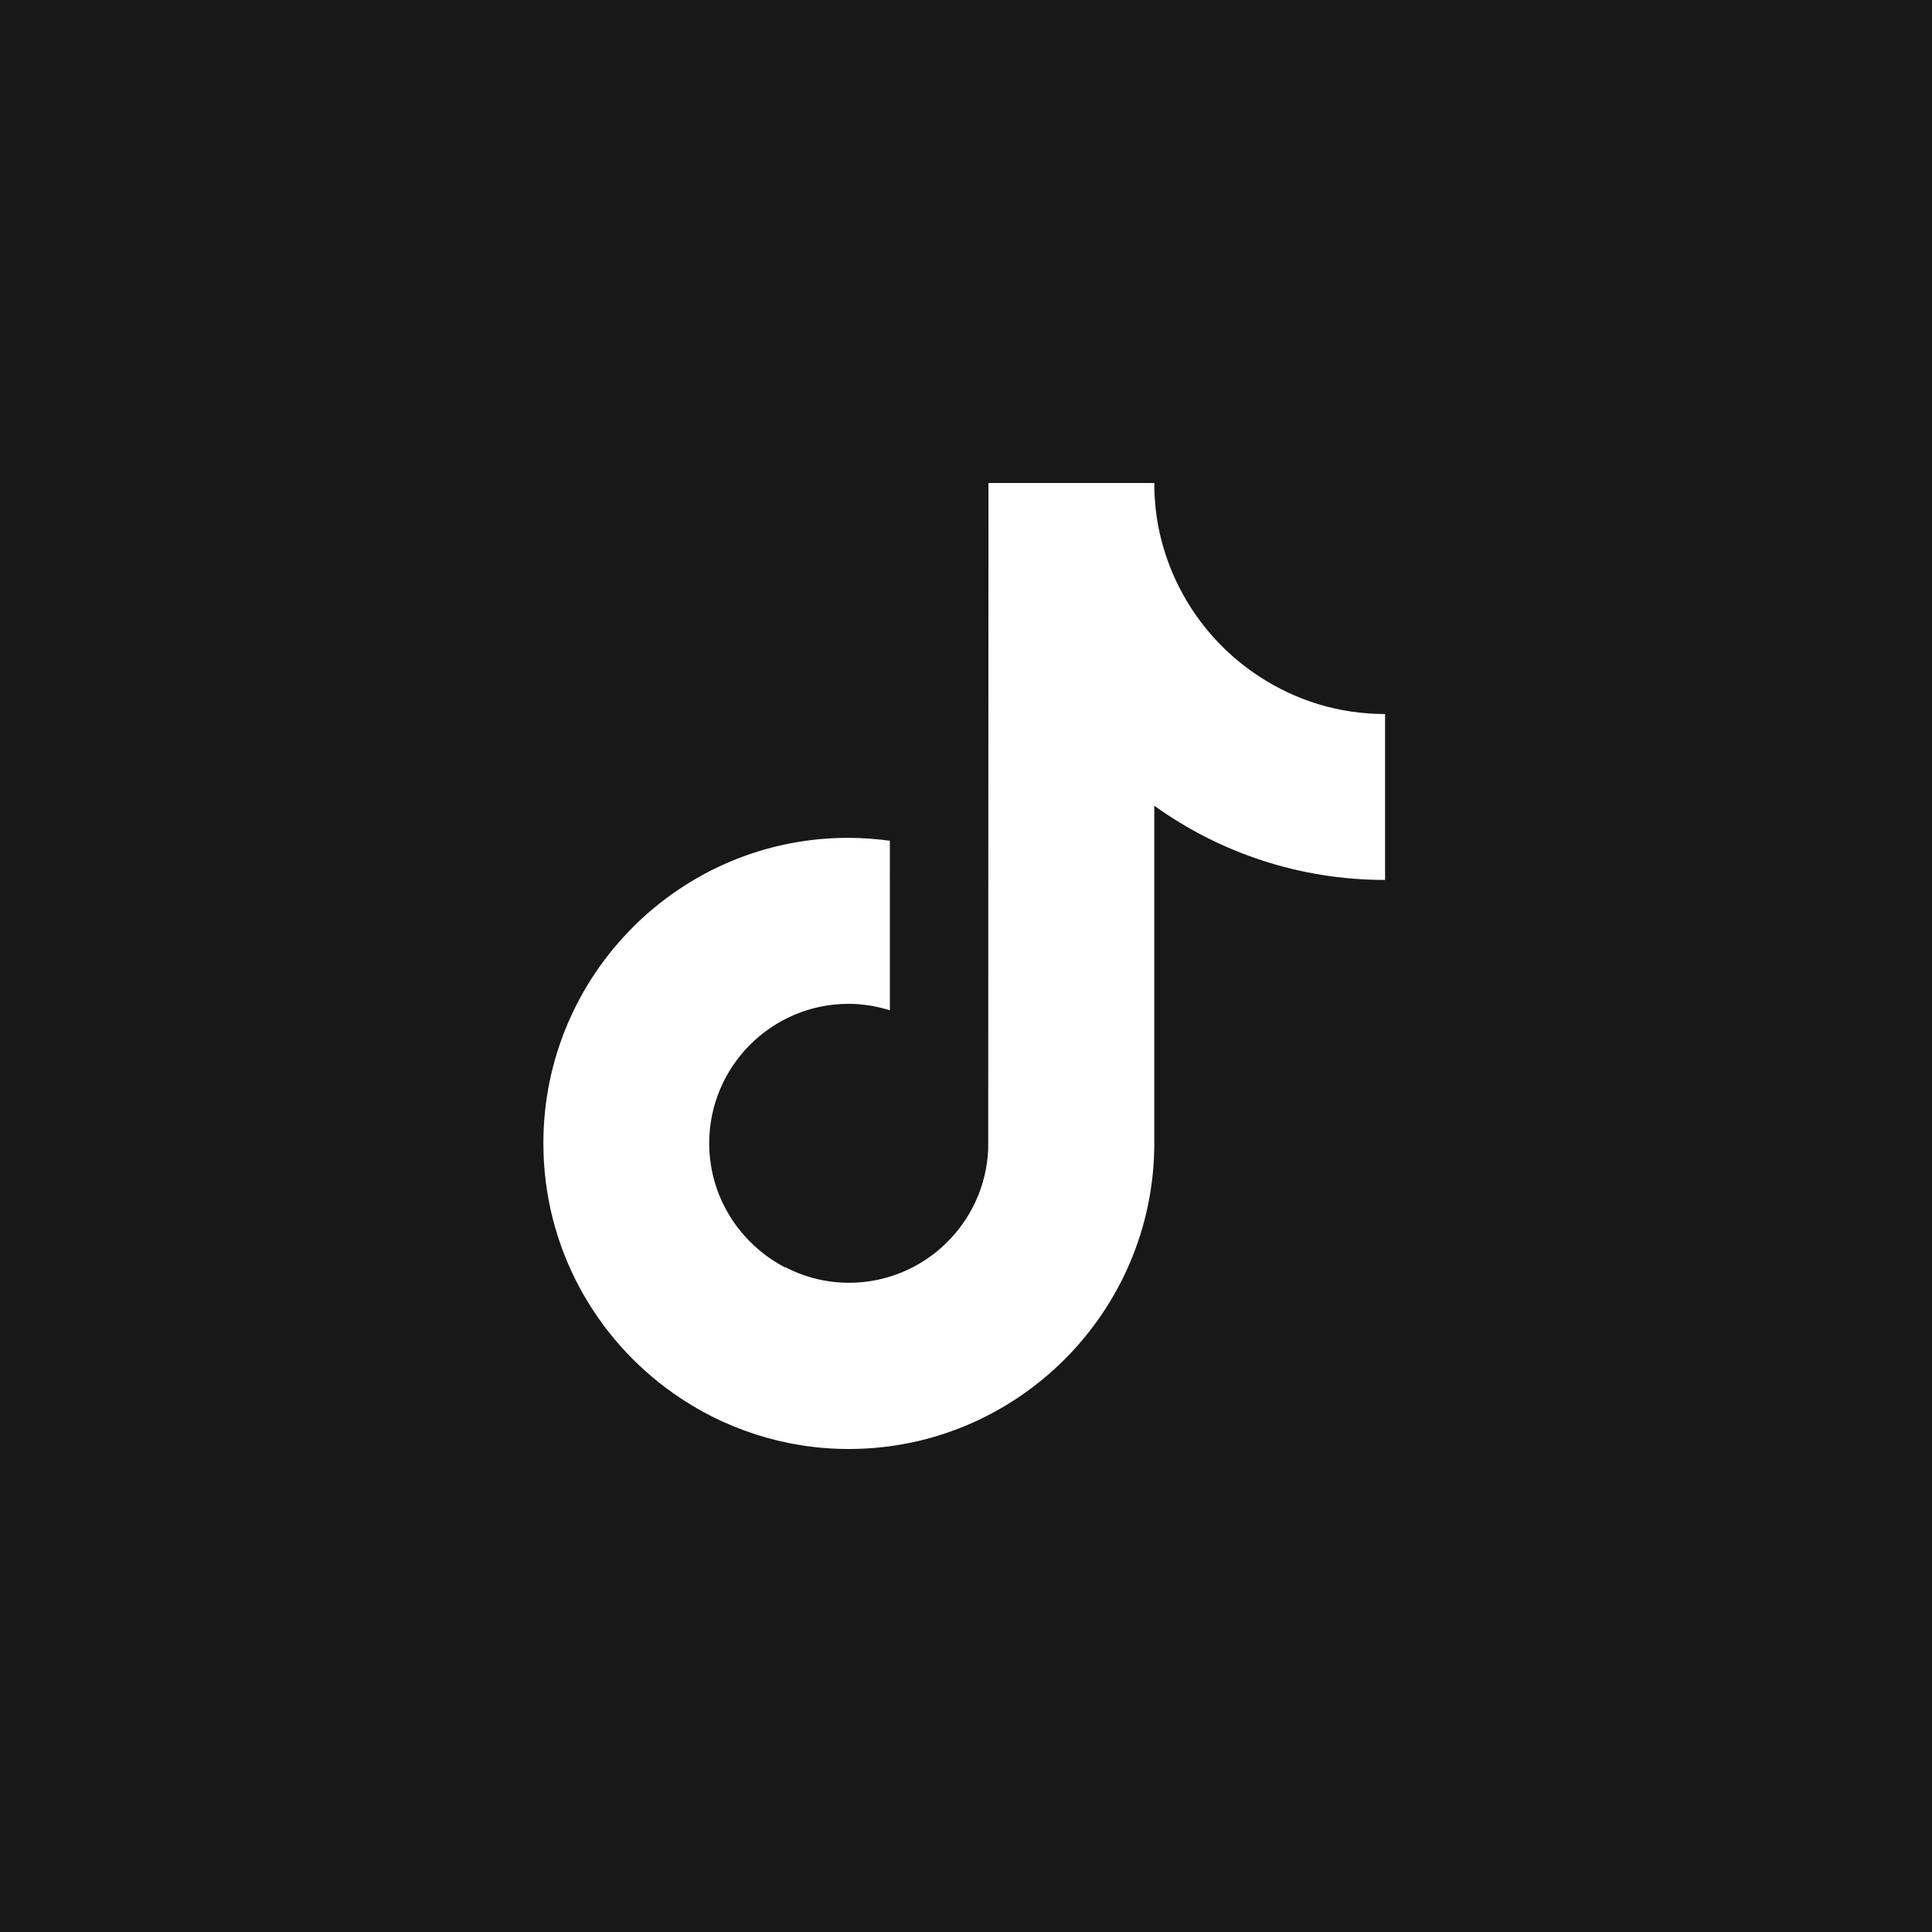
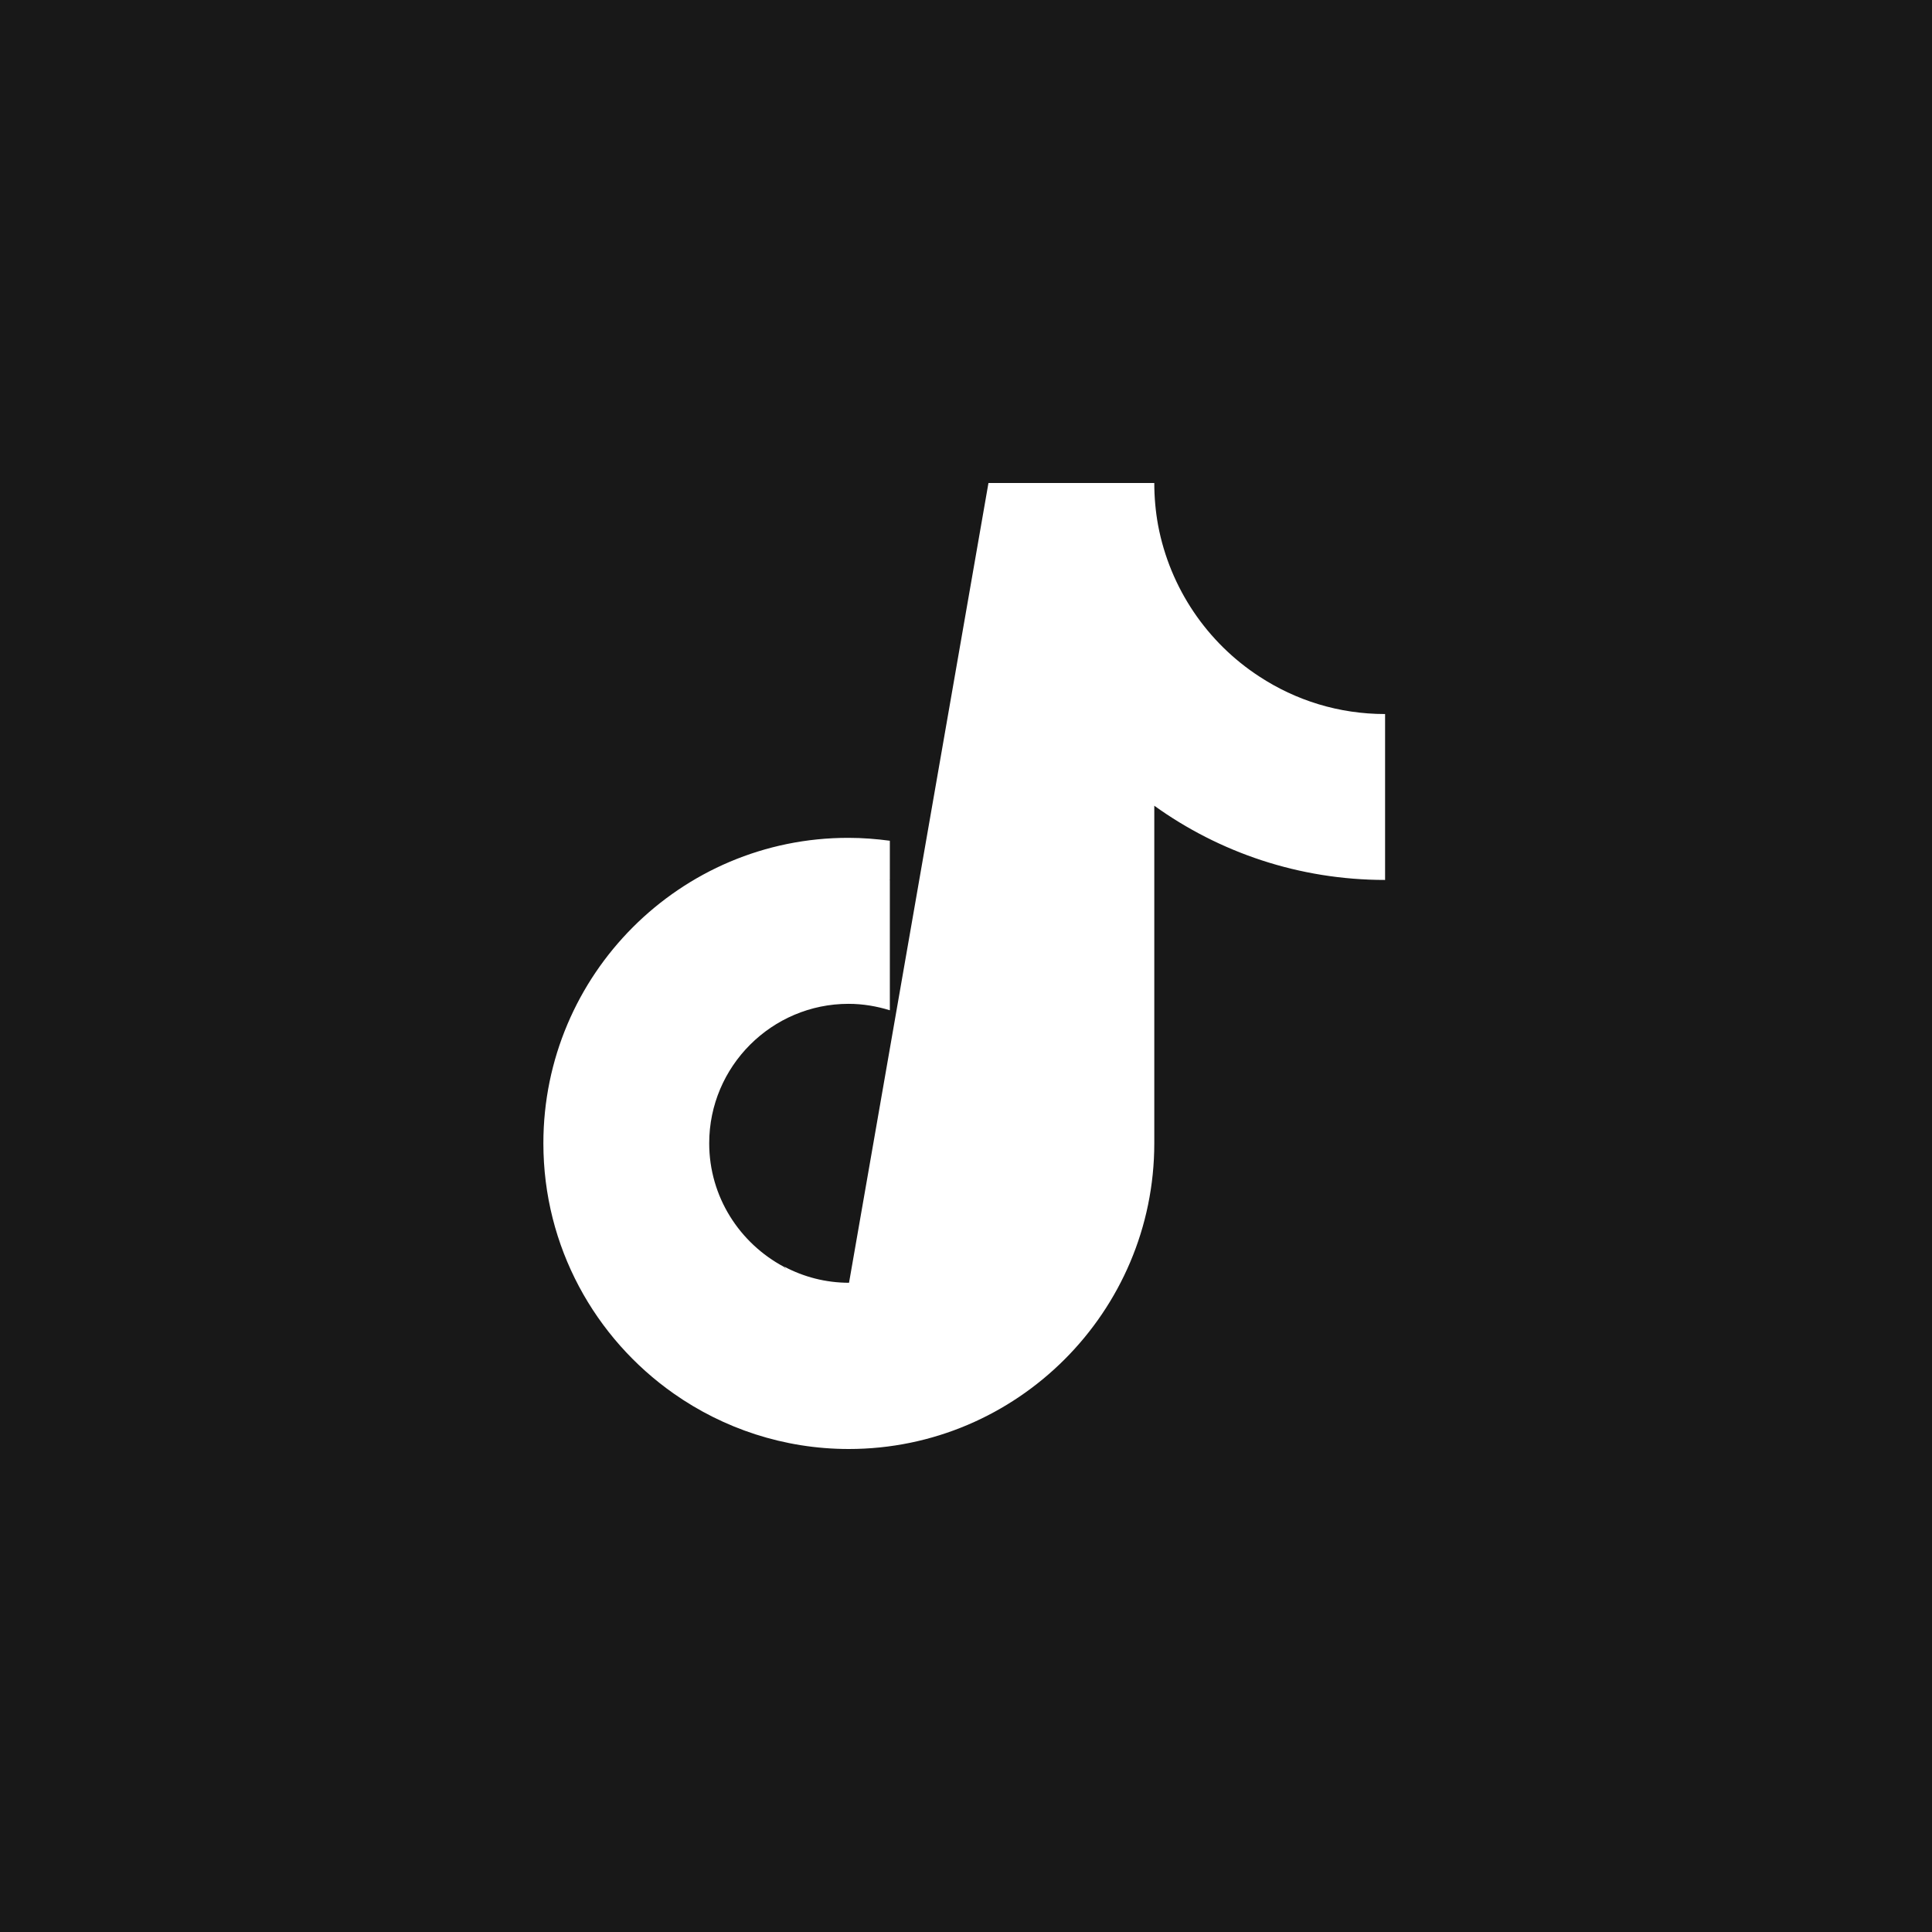
<svg xmlns="http://www.w3.org/2000/svg" width="24" height="24" viewBox="0 0 24 24" fill="none">
-   <path fill-rule="evenodd" clip-rule="evenodd" d="M24 0H0V24H24V0ZM14.339 6C14.339 6.178 14.355 6.354 14.386 6.524C14.534 7.31 14.998 7.984 15.644 8.404C16.095 8.7 16.63 8.87 17.206 8.87L17.206 9.329V10.931C16.137 10.931 15.146 10.589 14.339 10.009V14.202C14.339 16.295 12.635 18 10.544 18C9.737 18 8.985 17.744 8.37 17.312C7.39 16.624 6.75 15.487 6.75 14.202C6.75 12.107 8.451 10.405 10.541 10.408C10.717 10.408 10.887 10.422 11.054 10.444V10.931L11.048 10.934L11.054 10.934V12.55C10.892 12.5 10.72 12.47 10.541 12.47C9.587 12.47 8.81 13.247 8.81 14.202C8.81 14.868 9.189 15.445 9.74 15.738C9.748 15.749 9.756 15.76 9.765 15.771C9.758 15.759 9.751 15.747 9.743 15.735C9.985 15.863 10.258 15.935 10.547 15.935C11.48 15.935 12.242 15.192 12.276 14.267L12.279 6H14.339Z" fill="#181818" />
+   <path fill-rule="evenodd" clip-rule="evenodd" d="M24 0H0V24H24V0ZM14.339 6C14.339 6.178 14.355 6.354 14.386 6.524C14.534 7.31 14.998 7.984 15.644 8.404C16.095 8.7 16.63 8.87 17.206 8.87L17.206 9.329V10.931C16.137 10.931 15.146 10.589 14.339 10.009V14.202C14.339 16.295 12.635 18 10.544 18C9.737 18 8.985 17.744 8.37 17.312C7.39 16.624 6.75 15.487 6.75 14.202C6.75 12.107 8.451 10.405 10.541 10.408C10.717 10.408 10.887 10.422 11.054 10.444V10.931L11.048 10.934L11.054 10.934V12.55C10.892 12.5 10.72 12.47 10.541 12.47C9.587 12.47 8.81 13.247 8.81 14.202C8.81 14.868 9.189 15.445 9.74 15.738C9.748 15.749 9.756 15.76 9.765 15.771C9.758 15.759 9.751 15.747 9.743 15.735C9.985 15.863 10.258 15.935 10.547 15.935L12.279 6H14.339Z" fill="#181818" />
</svg>